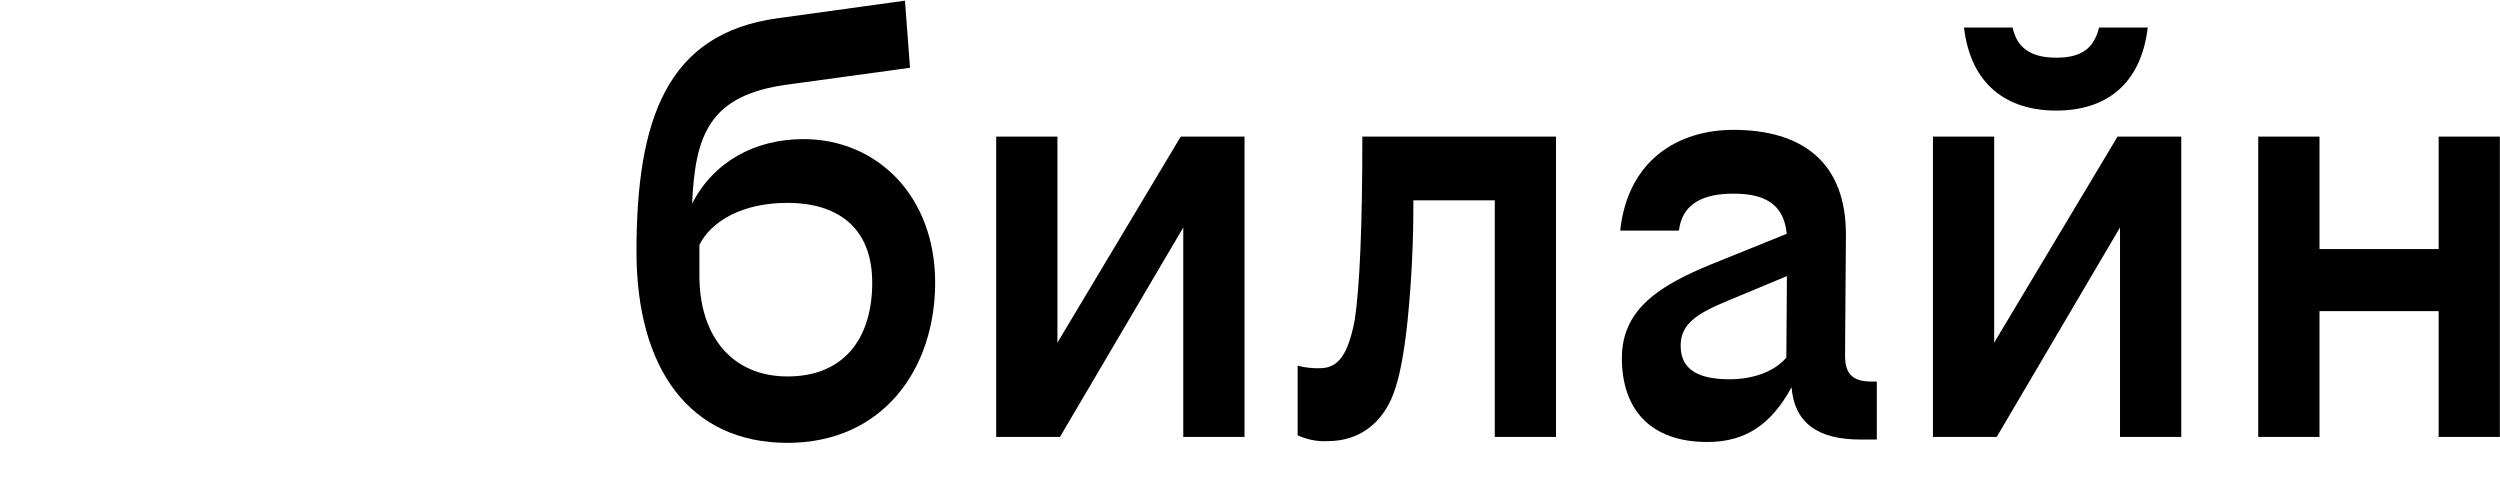
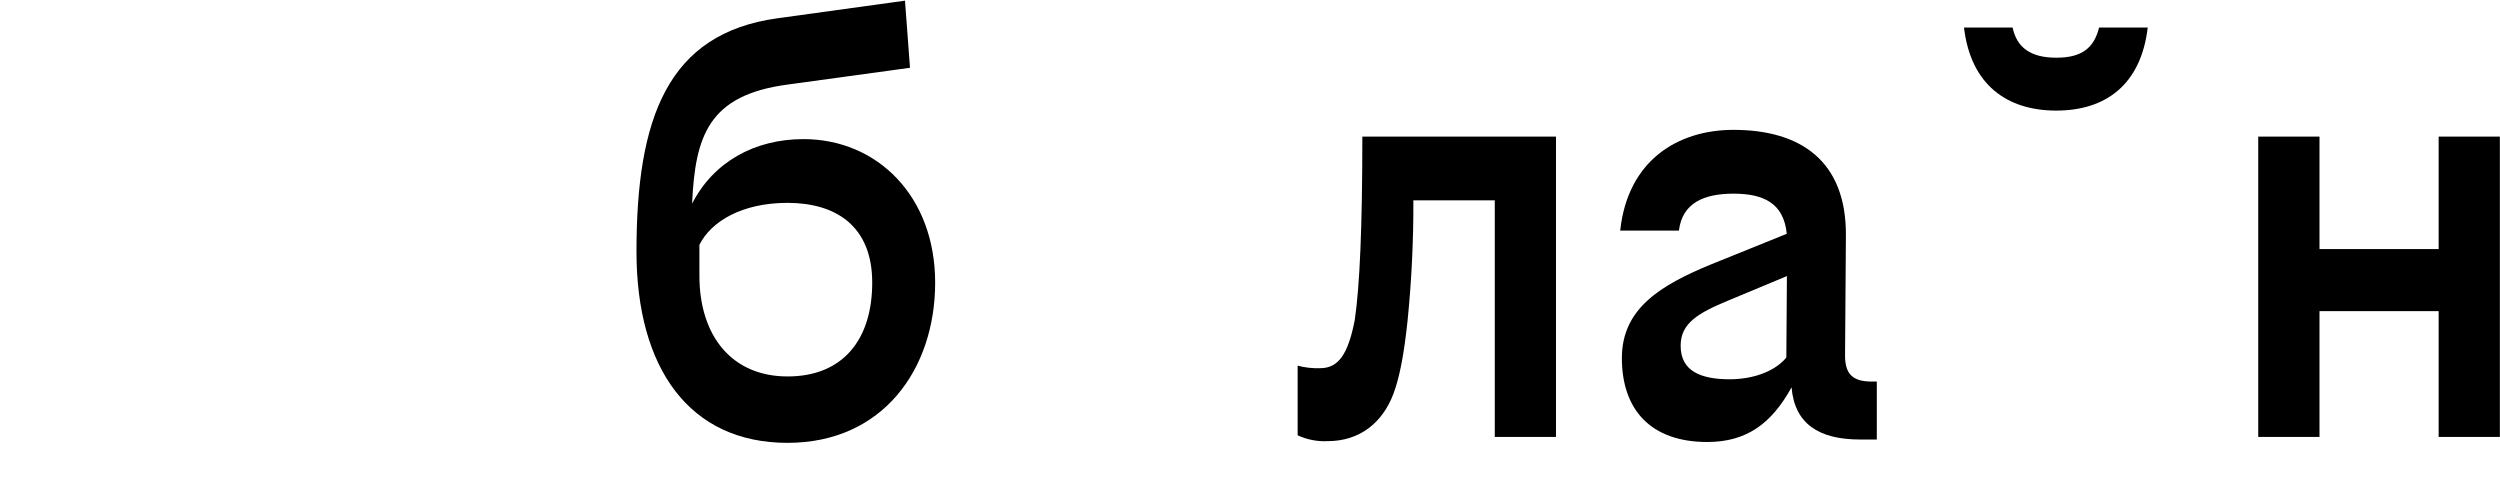
<svg xmlns="http://www.w3.org/2000/svg" viewBox="0 0 144.00 28.18" data-guides="{&quot;vertical&quot;:[],&quot;horizontal&quot;:[]}">
  <defs />
  <path fill="#000000" stroke="none" fill-opacity="1" stroke-width="1" stroke-opacity="1" id="tSvgae28c46be9" title="Path 1" d="M118.441 6.37C121.293 6.37 123.321 4.872 123.709 1.586C122.775 1.586 121.841 1.586 120.907 1.586C120.617 2.745 119.939 3.324 118.446 3.324C116.954 3.324 116.169 2.734 115.926 1.586C114.993 1.586 114.059 1.586 113.126 1.586C113.512 4.872 115.59 6.37 118.441 6.37Z" />
-   <path fill="#000000" stroke="none" fill-opacity="1" stroke-width="1" stroke-opacity="1" id="tSvg341a1f019a" title="Path 2" d="M60.908 19.736C60.908 15.78 60.908 11.824 60.908 7.868C59.732 7.868 58.557 7.868 57.381 7.868C57.381 13.635 57.381 19.402 57.381 25.169C58.605 25.169 59.829 25.169 61.053 25.169C63.42 21.146 65.788 17.124 68.156 13.101C68.156 17.124 68.156 21.146 68.156 25.169C69.332 25.169 70.509 25.169 71.685 25.169C71.685 19.402 71.685 13.635 71.685 7.868C70.46 7.868 69.236 7.868 68.011 7.868C65.643 11.824 63.276 15.78 60.908 19.736Z" />
  <path fill="#000000" stroke="none" fill-opacity="1" stroke-width="1" stroke-opacity="1" id="tSvg537d834a8b" title="Path 3" d="M46.279 8.013C43.484 8.013 41.098 9.315 39.865 11.731C40.042 7.811 40.819 5.479 45.36 4.872C47.712 4.549 50.064 4.227 52.416 3.904C52.32 2.615 52.223 1.327 52.127 0.038C49.678 0.376 47.229 0.715 44.78 1.053C38.449 1.925 36.661 6.794 36.661 14.487C36.661 21.207 39.706 25.508 45.36 25.508C50.858 25.508 53.865 21.254 53.865 16.278C53.865 11.302 50.53 8.013 46.279 8.013ZM45.36 21.683C42.169 21.683 40.286 19.364 40.286 15.884C40.286 15.29 40.286 14.696 40.286 14.102C40.961 12.748 42.746 11.685 45.36 11.685C48.113 11.685 50.24 12.992 50.24 16.278C50.24 19.564 48.548 21.688 45.36 21.683Z" />
  <path fill="#000000" stroke="none" fill-opacity="1" stroke-width="1" stroke-opacity="1" id="tSvg5166b71148" title="Path 4" d="M140.466 7.868C140.466 10.027 140.466 12.186 140.466 14.345C138.178 14.345 135.891 14.345 133.603 14.345C133.603 12.186 133.603 10.027 133.603 7.868C132.427 7.868 131.25 7.868 130.074 7.868C130.074 13.635 130.074 19.402 130.074 25.169C131.25 25.169 132.427 25.169 133.603 25.169C133.603 22.753 133.603 20.337 133.603 17.921C135.891 17.921 138.178 17.921 140.466 17.921C140.466 20.337 140.466 22.753 140.466 25.169C141.641 25.169 142.817 25.169 143.992 25.169C143.992 19.402 143.992 13.635 143.992 7.868C142.817 7.868 141.641 7.868 140.466 7.868Z" />
-   <path fill="#000000" stroke="none" fill-opacity="1" stroke-width="1" stroke-opacity="1" id="tSvga657c450c6" title="Path 5" d="M114.865 19.736C114.865 15.78 114.865 11.824 114.865 7.868C113.689 7.868 112.514 7.868 111.338 7.868C111.338 13.635 111.338 19.402 111.338 25.169C112.562 25.169 113.786 25.169 115.01 25.169C117.377 21.146 119.745 17.124 122.113 13.101C122.113 17.124 122.113 21.146 122.113 25.169C123.289 25.169 124.466 25.169 125.642 25.169C125.642 19.402 125.642 13.635 125.642 7.868C124.418 7.868 123.194 7.868 121.971 7.868C119.602 11.824 117.234 15.78 114.865 19.736Z" />
  <path fill="#000000" stroke="none" fill-opacity="1" stroke-width="1" stroke-opacity="1" id="tSvg4f9423d566" title="Path 6" d="M78.031 18.451C77.651 20.384 77.104 21.207 76.049 21.207C75.609 21.224 75.169 21.175 74.744 21.062C74.744 22.399 74.744 23.736 74.744 25.073C75.288 25.326 75.885 25.441 76.483 25.409C78.32 25.409 79.624 24.349 80.253 22.705C80.639 21.688 80.882 20.289 81.073 18.501C81.307 16.188 81.419 13.864 81.41 11.54C82.973 11.54 84.536 11.54 86.099 11.54C86.099 16.083 86.099 20.626 86.099 25.169C87.274 25.169 88.45 25.169 89.625 25.169C89.625 19.402 89.625 13.635 89.625 7.868C85.907 7.868 82.189 7.868 78.471 7.868C78.471 13.087 78.32 16.518 78.031 18.451Z" />
  <path fill="#000000" stroke="none" fill-opacity="1" stroke-width="1" stroke-opacity="1" id="tSvg56347b82ef" title="Path 7" d="M106.275 20.48C106.291 18.192 106.308 15.905 106.324 13.618C106.373 9.268 103.713 7.48 99.847 7.48C96.66 7.48 93.759 9.222 93.324 13.281C94.452 13.281 95.579 13.281 96.706 13.281C96.9 11.685 98.158 11.155 99.847 11.155C101.584 11.155 102.743 11.701 102.918 13.467C101.476 14.05 100.034 14.632 98.593 15.214C95.643 16.423 93.42 17.776 93.42 20.625C93.42 23.575 95.06 25.459 98.341 25.459C100.61 25.459 102.048 24.392 103.194 22.309C103.366 24.395 104.749 25.316 107.136 25.316C107.459 25.316 107.781 25.316 108.104 25.316C108.104 24.204 108.104 23.091 108.104 21.978C108.007 21.978 107.911 21.978 107.814 21.978C106.71 21.978 106.275 21.544 106.275 20.48ZM99.656 21.847C98.016 21.847 96.805 21.412 96.805 19.914C96.805 18.61 97.819 18.03 99.558 17.306C100.68 16.838 101.803 16.371 102.926 15.903C102.915 17.466 102.904 19.029 102.893 20.592C102.314 21.303 101.162 21.833 99.656 21.847Z" />
</svg>